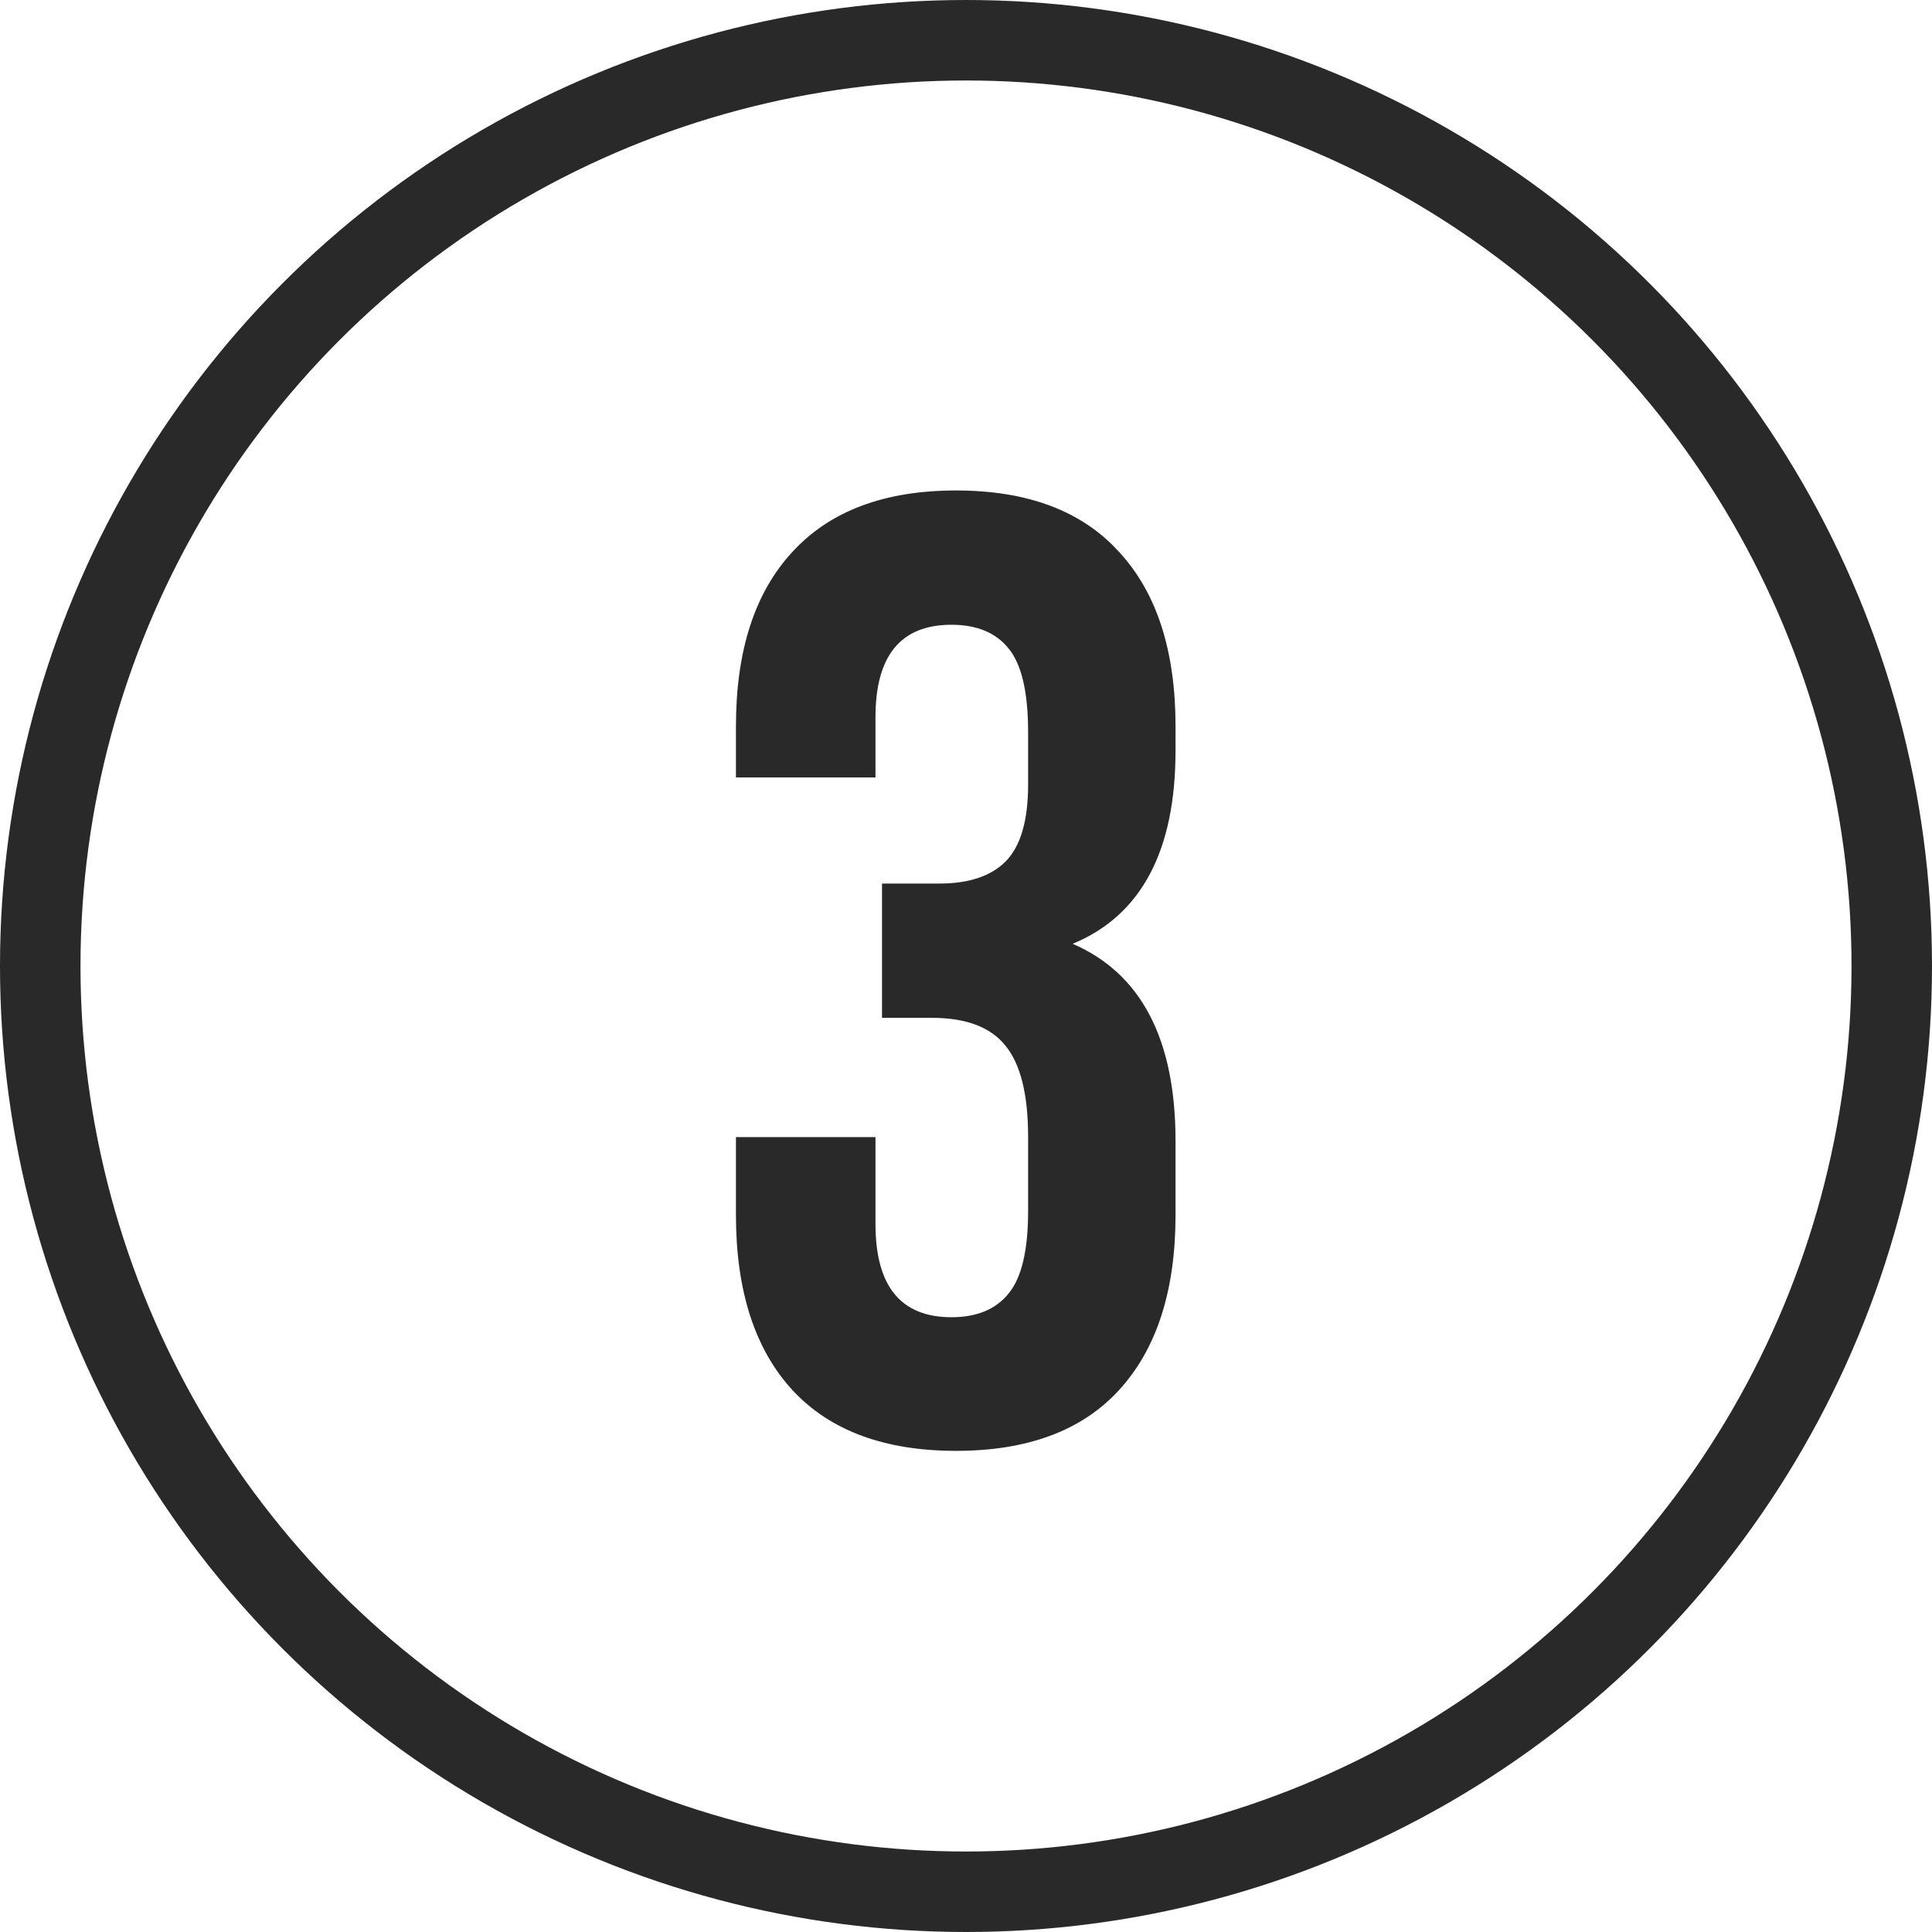
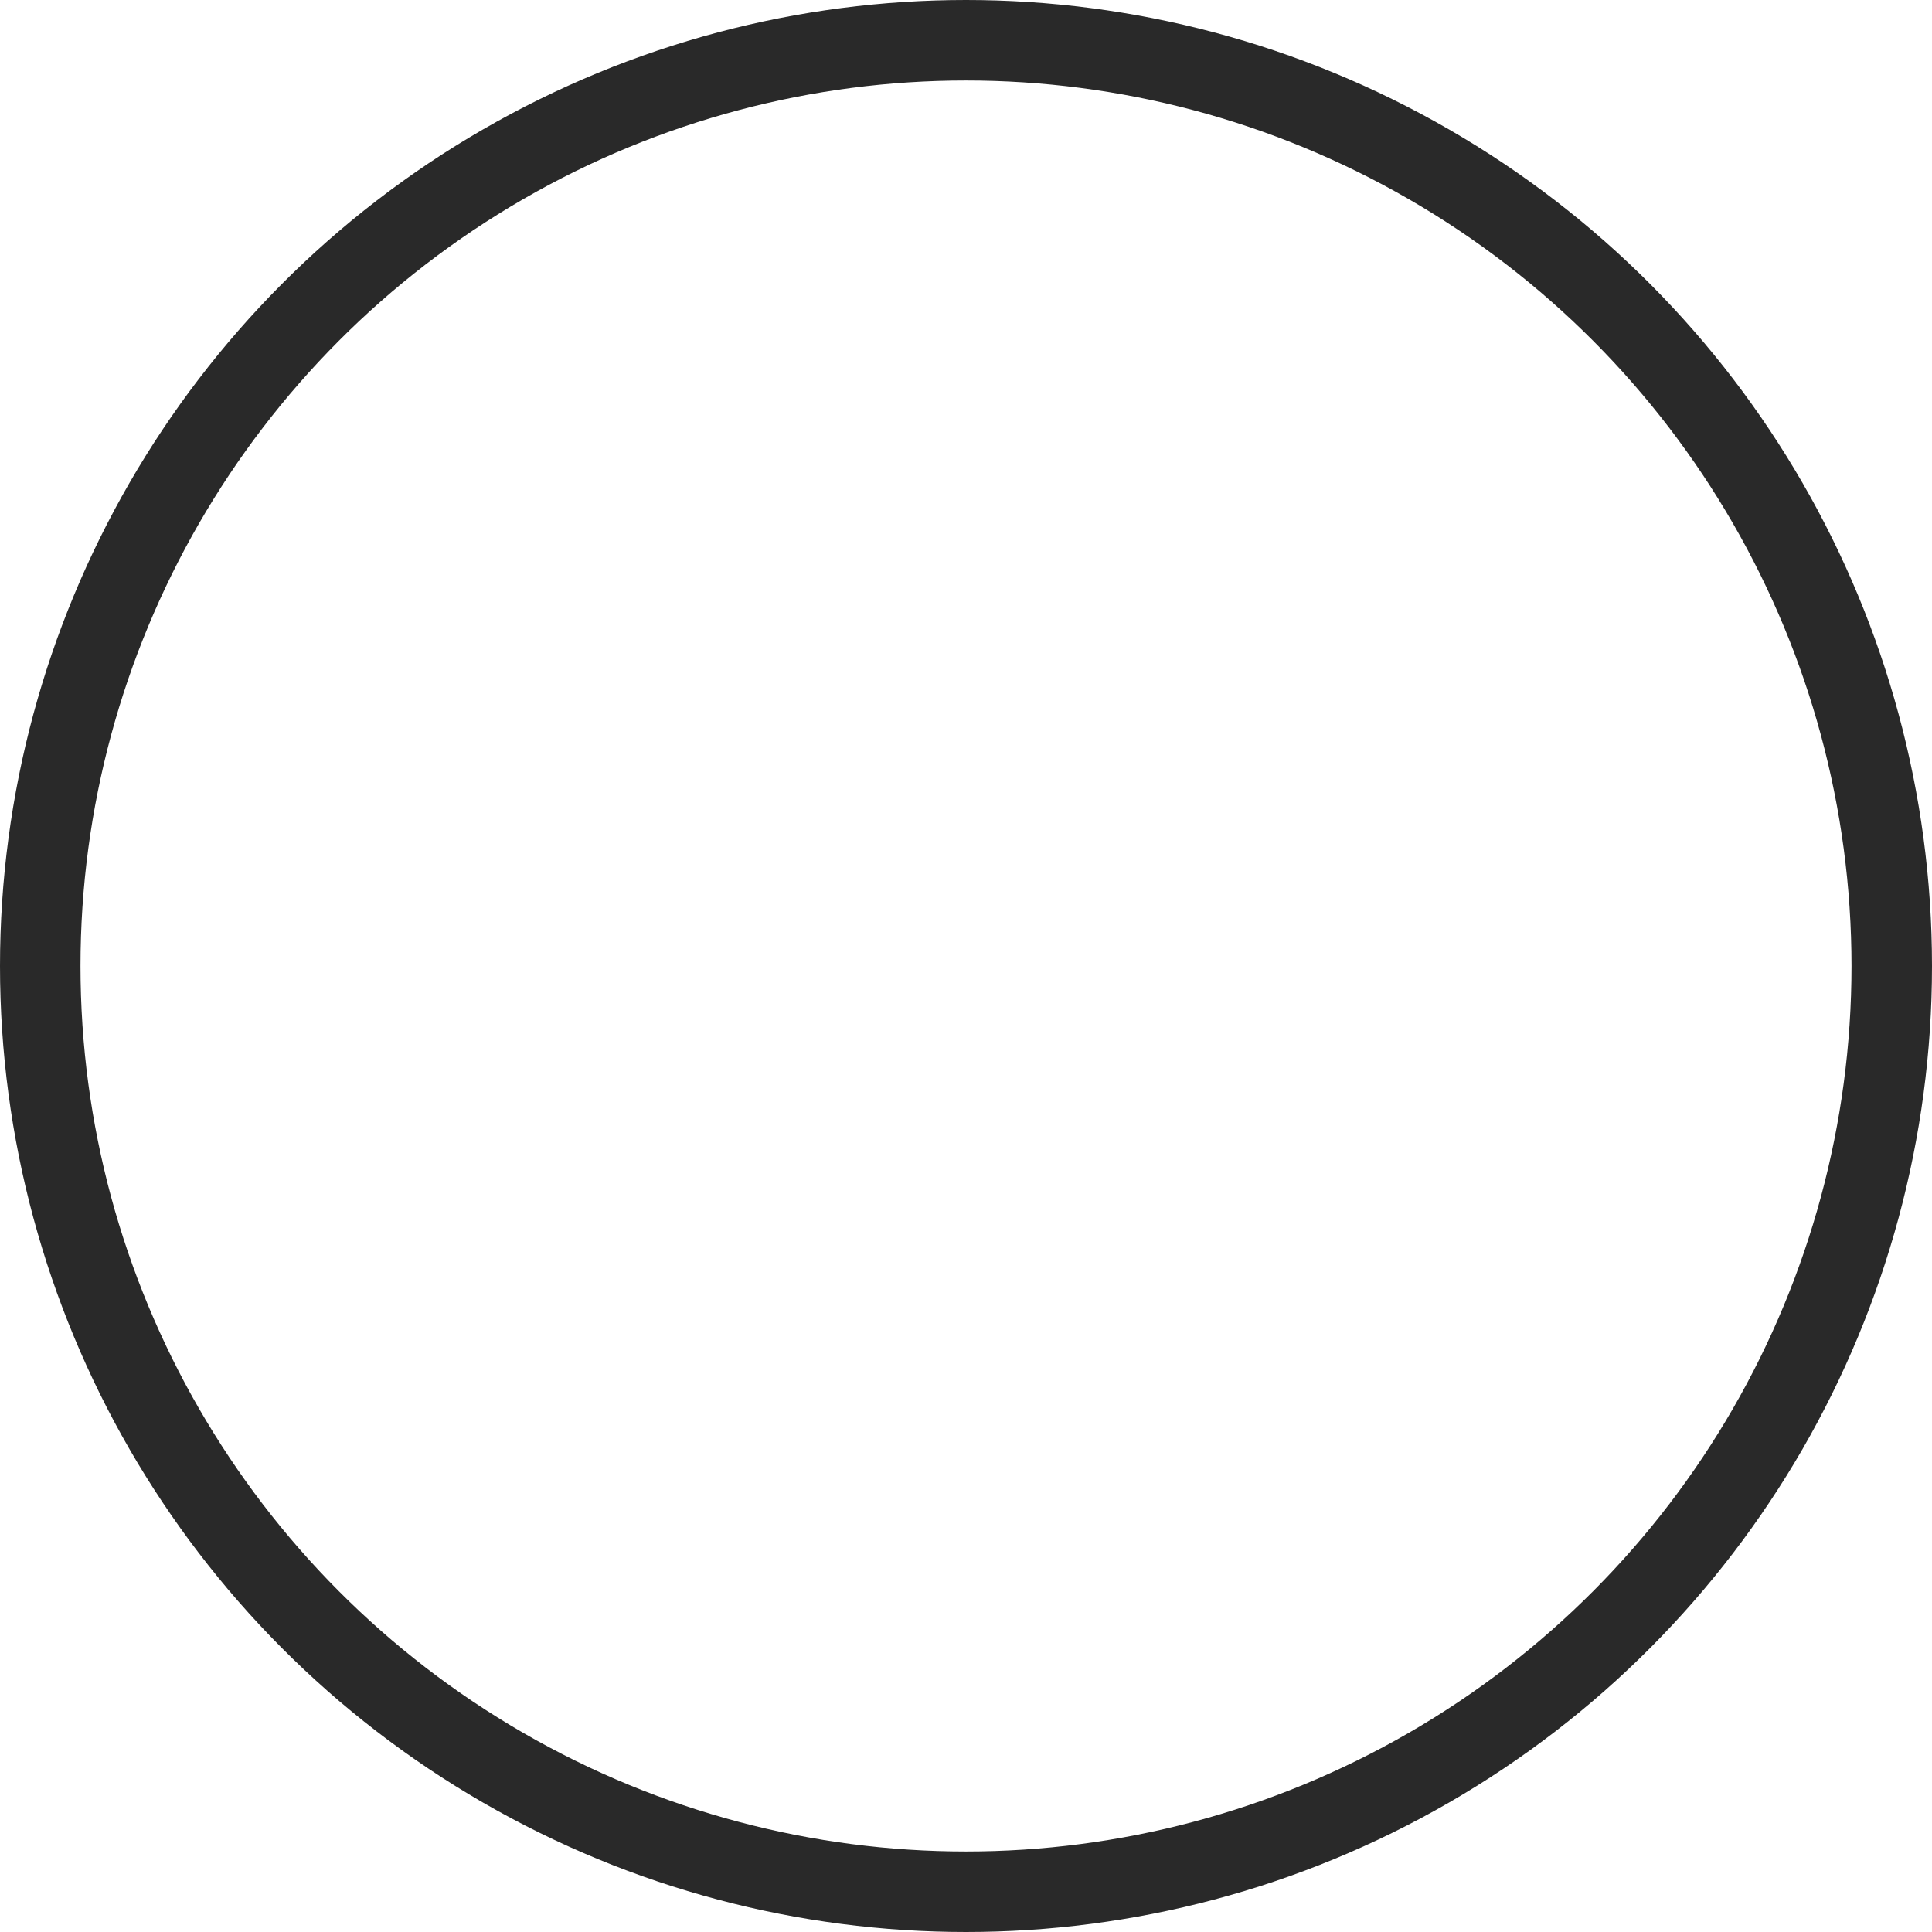
<svg xmlns="http://www.w3.org/2000/svg" width="53" height="53" viewBox="0 0 53 53" fill="none">
-   <path d="M20.189 33.331V31.193H24.017V33.583C24.017 35.284 24.712 36.135 26.101 36.135C26.796 36.135 27.317 35.919 27.665 35.488C28.024 35.057 28.204 34.302 28.204 33.224V31.193C28.204 30.019 27.994 29.18 27.575 28.677C27.168 28.174 26.497 27.922 25.562 27.922H24.196V24.238H25.778C26.581 24.238 27.186 24.034 27.593 23.627C28 23.208 28.204 22.507 28.204 21.524V20.087C28.204 18.984 28.024 18.218 27.665 17.786C27.317 17.355 26.796 17.139 26.101 17.139C24.712 17.139 24.017 17.984 24.017 19.673V21.327H20.189V19.925C20.189 17.852 20.704 16.259 21.734 15.144C22.765 14.018 24.262 13.455 26.227 13.455C28.192 13.455 29.684 14.018 30.702 15.144C31.732 16.259 32.248 17.852 32.248 19.925V20.59C32.248 23.345 31.307 25.113 29.426 25.891C31.307 26.706 32.248 28.509 32.248 31.301V33.331C32.248 35.404 31.732 37.004 30.702 38.13C29.684 39.244 28.192 39.801 26.227 39.801C24.262 39.801 22.765 39.244 21.734 38.13C20.704 37.004 20.189 35.404 20.189 33.331Z" fill="#292929" />
  <circle cx="26.5" cy="26.5" r="25.396" stroke="#292929" stroke-width="2.208" />
</svg>